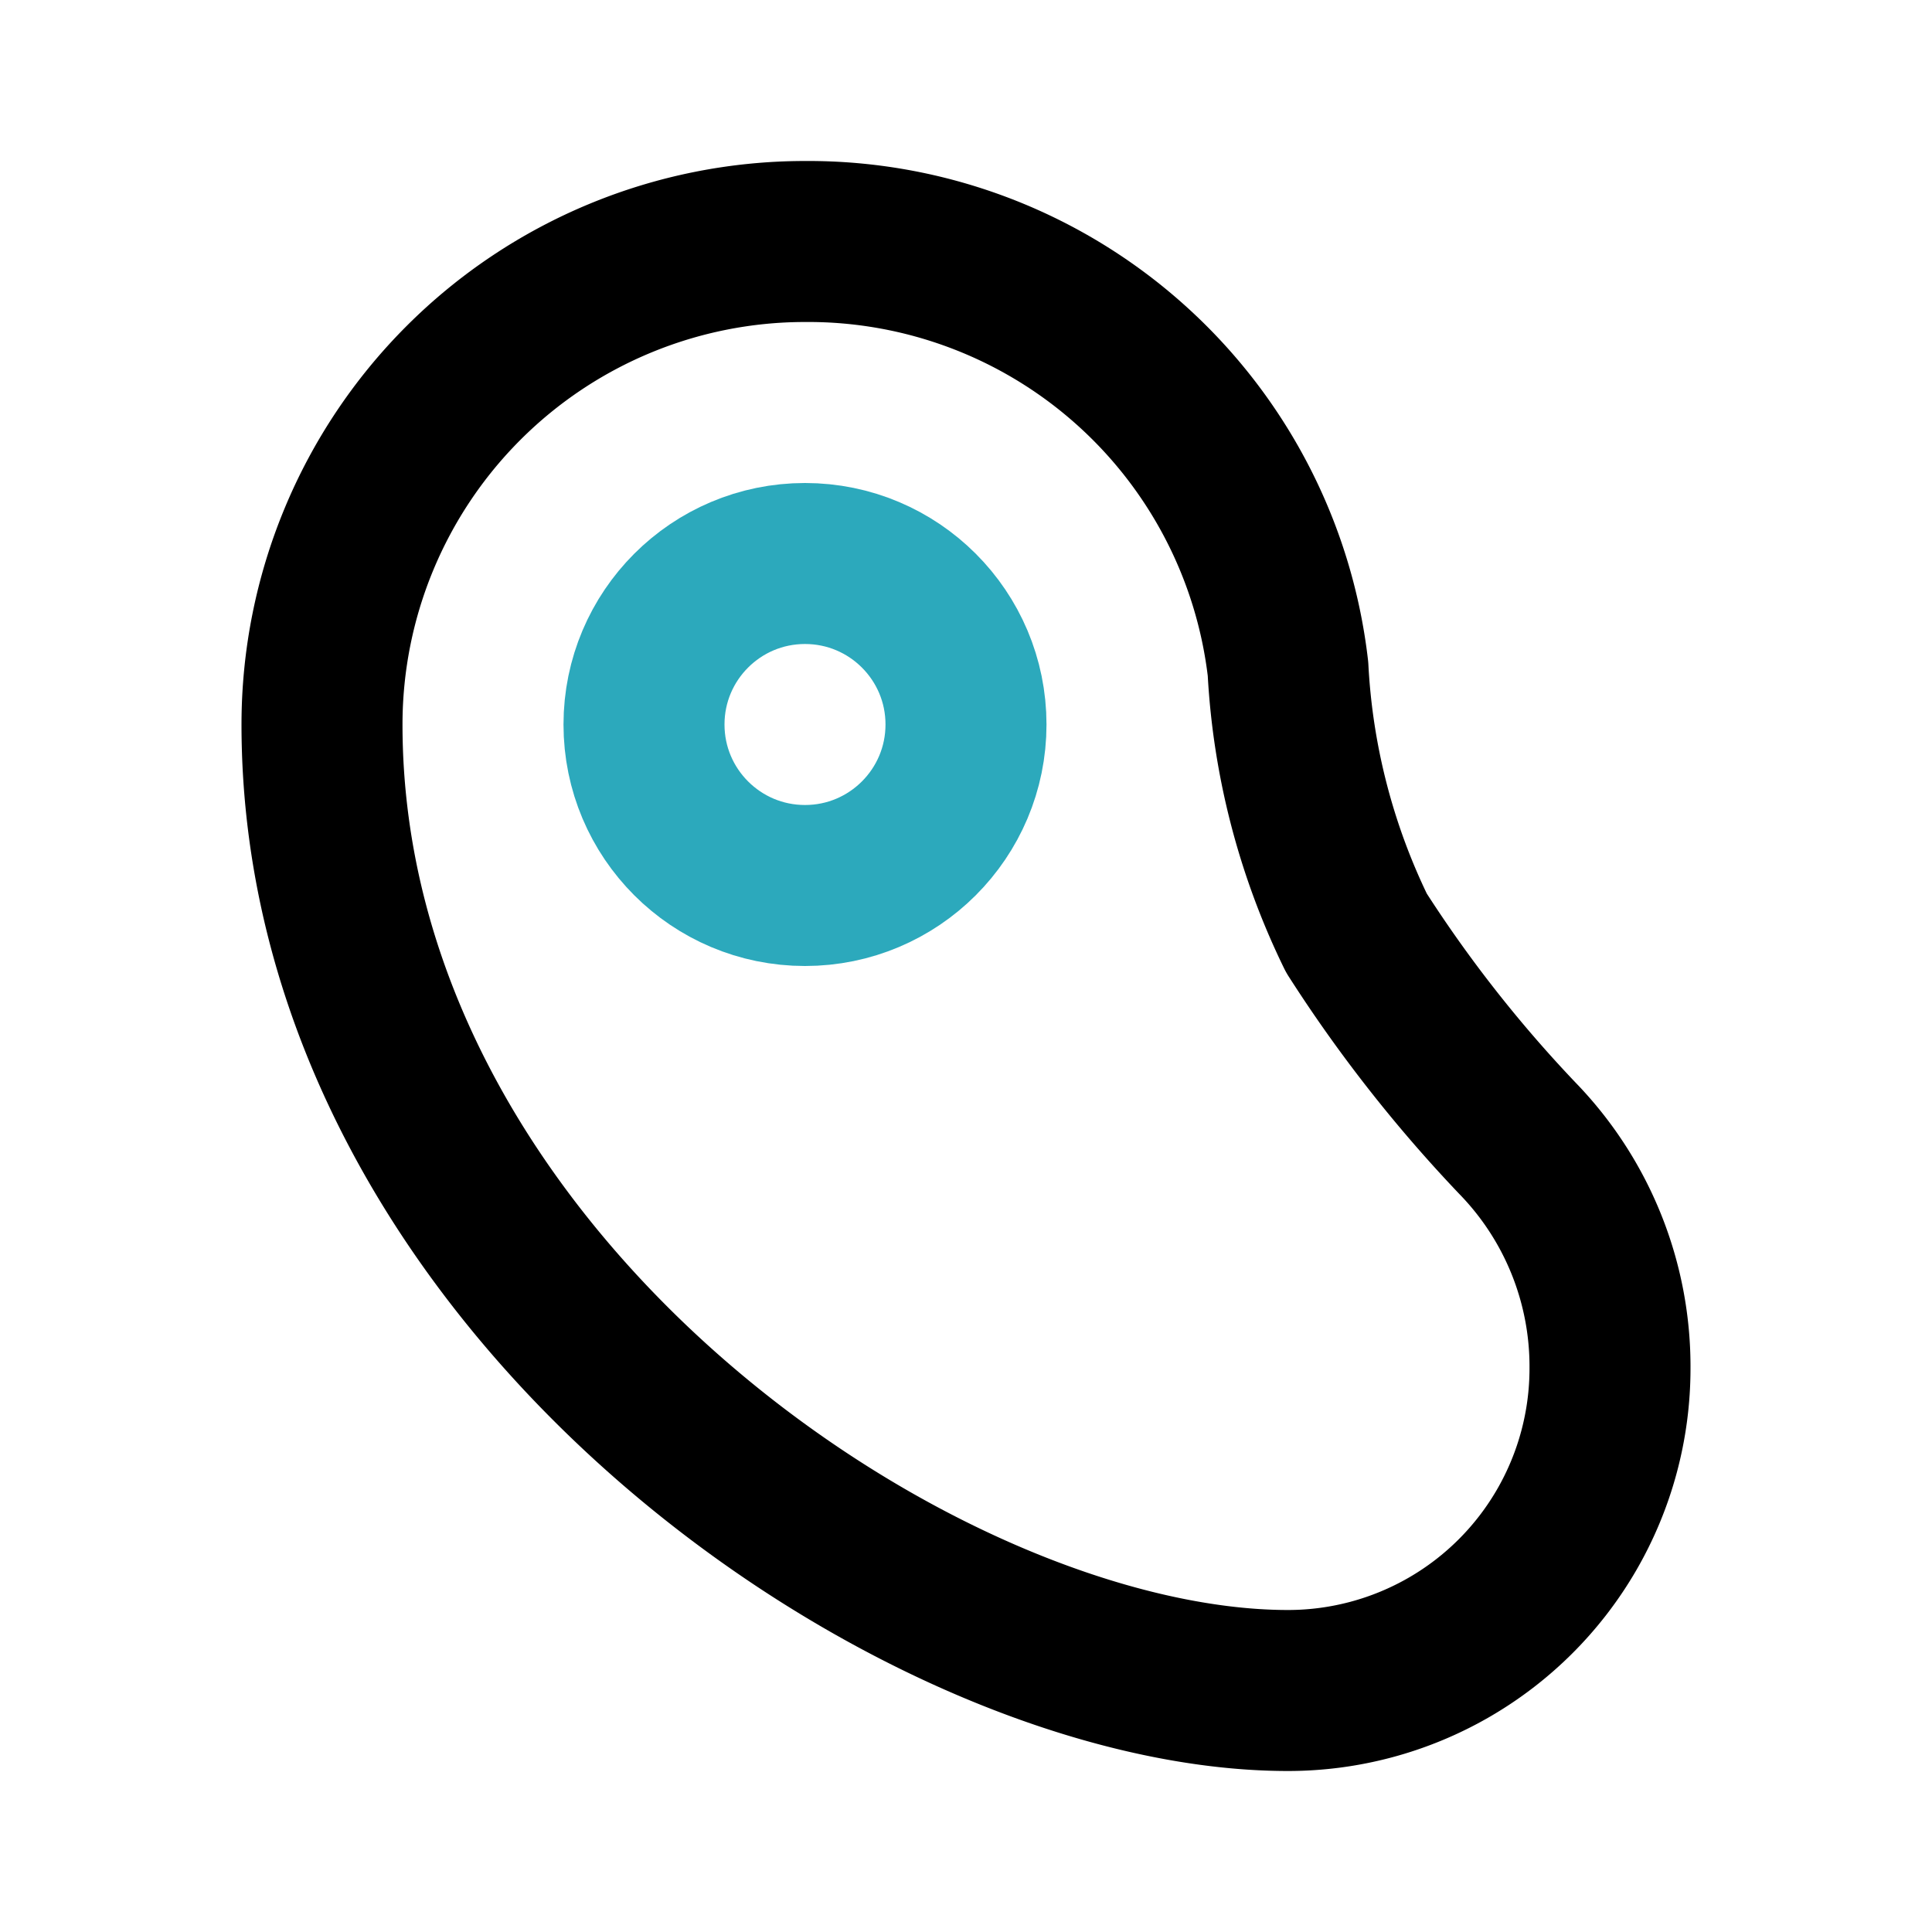
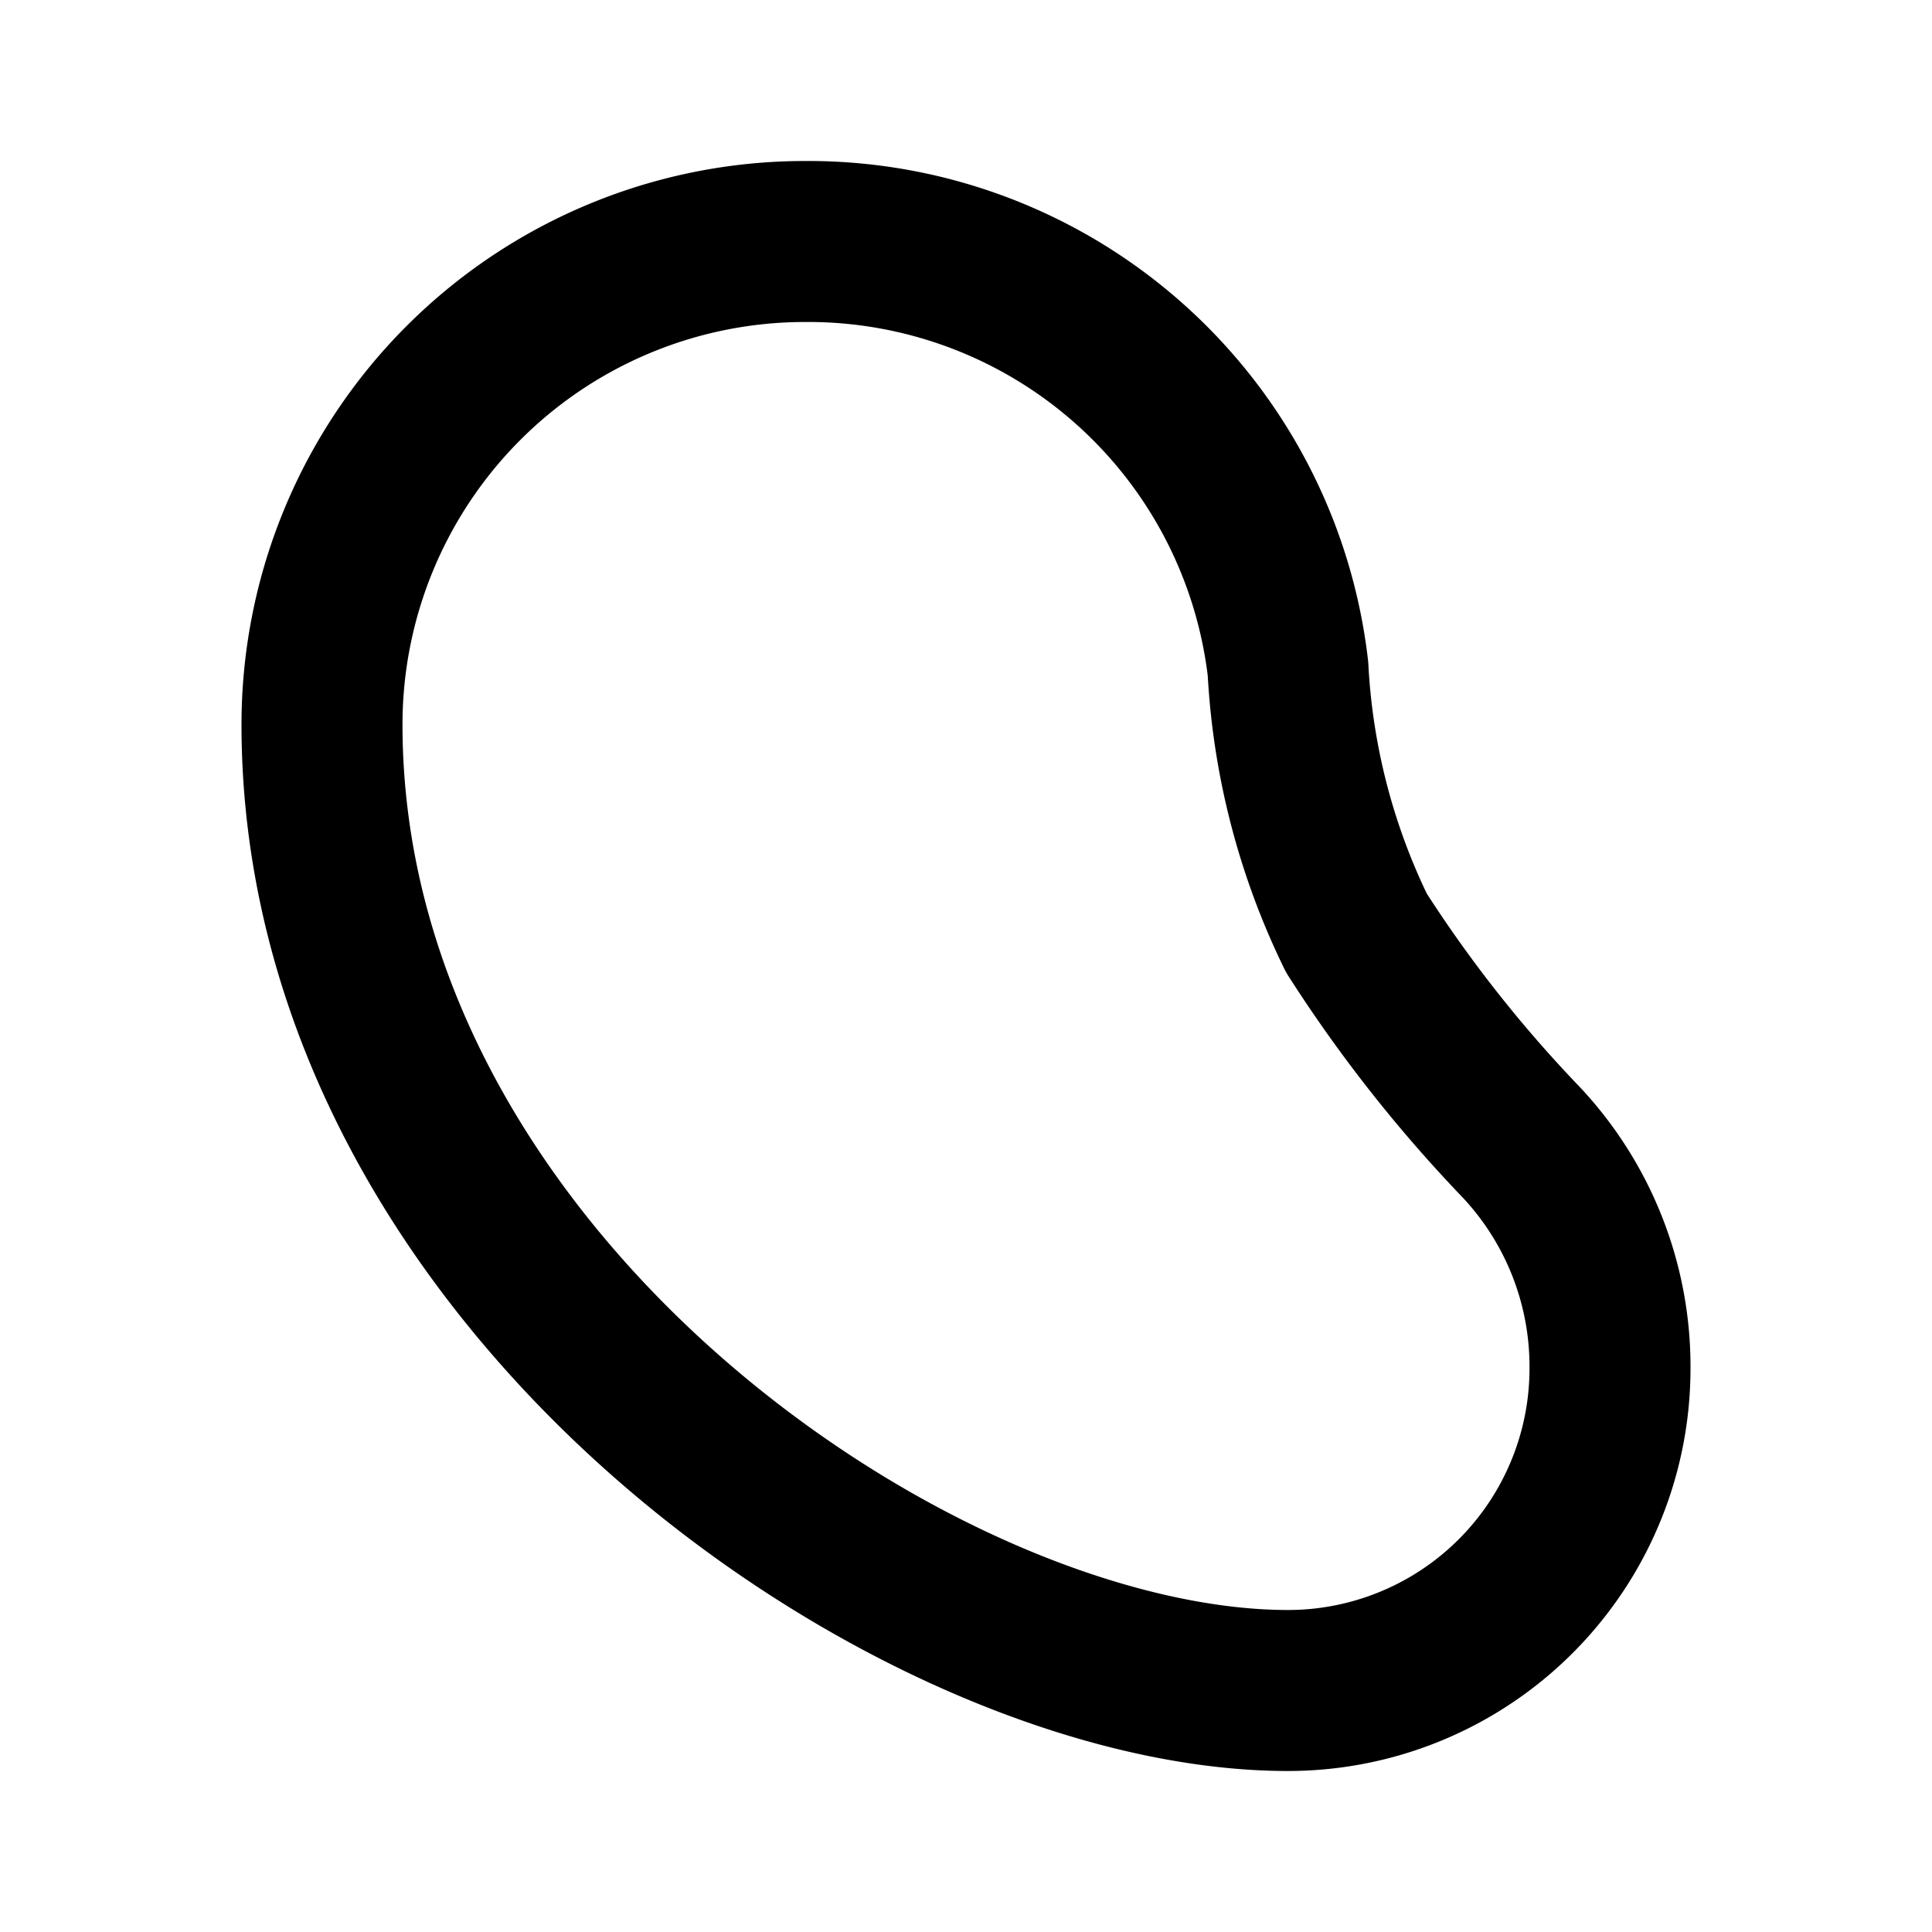
<svg xmlns="http://www.w3.org/2000/svg" fill="#000000" width="800px" height="800px" viewBox="0 0 24 24" id="meat-left" data-name="Line Color" class="icon line-color">
-   <circle id="secondary" cx="10" cy="9" r="2" style="fill: none; stroke: rgb(44, 169, 188); stroke-linecap: round; stroke-linejoin: round; stroke-width: 2;" />
  <path id="primary" d="M10,3a6,6,0,0,1,6,5.31,8.49,8.49,0,0,0,.85,3.28,16.92,16.92,0,0,0,2,2.55A4.07,4.07,0,0,1,20,17a4,4,0,0,1-4,4C11.42,21,4,15.92,4,9A6,6,0,0,1,10,3Z" style="fill: none; stroke: rgb(0, 0, 0); stroke-linecap: round; stroke-linejoin: round; stroke-width: 2;" />
</svg>